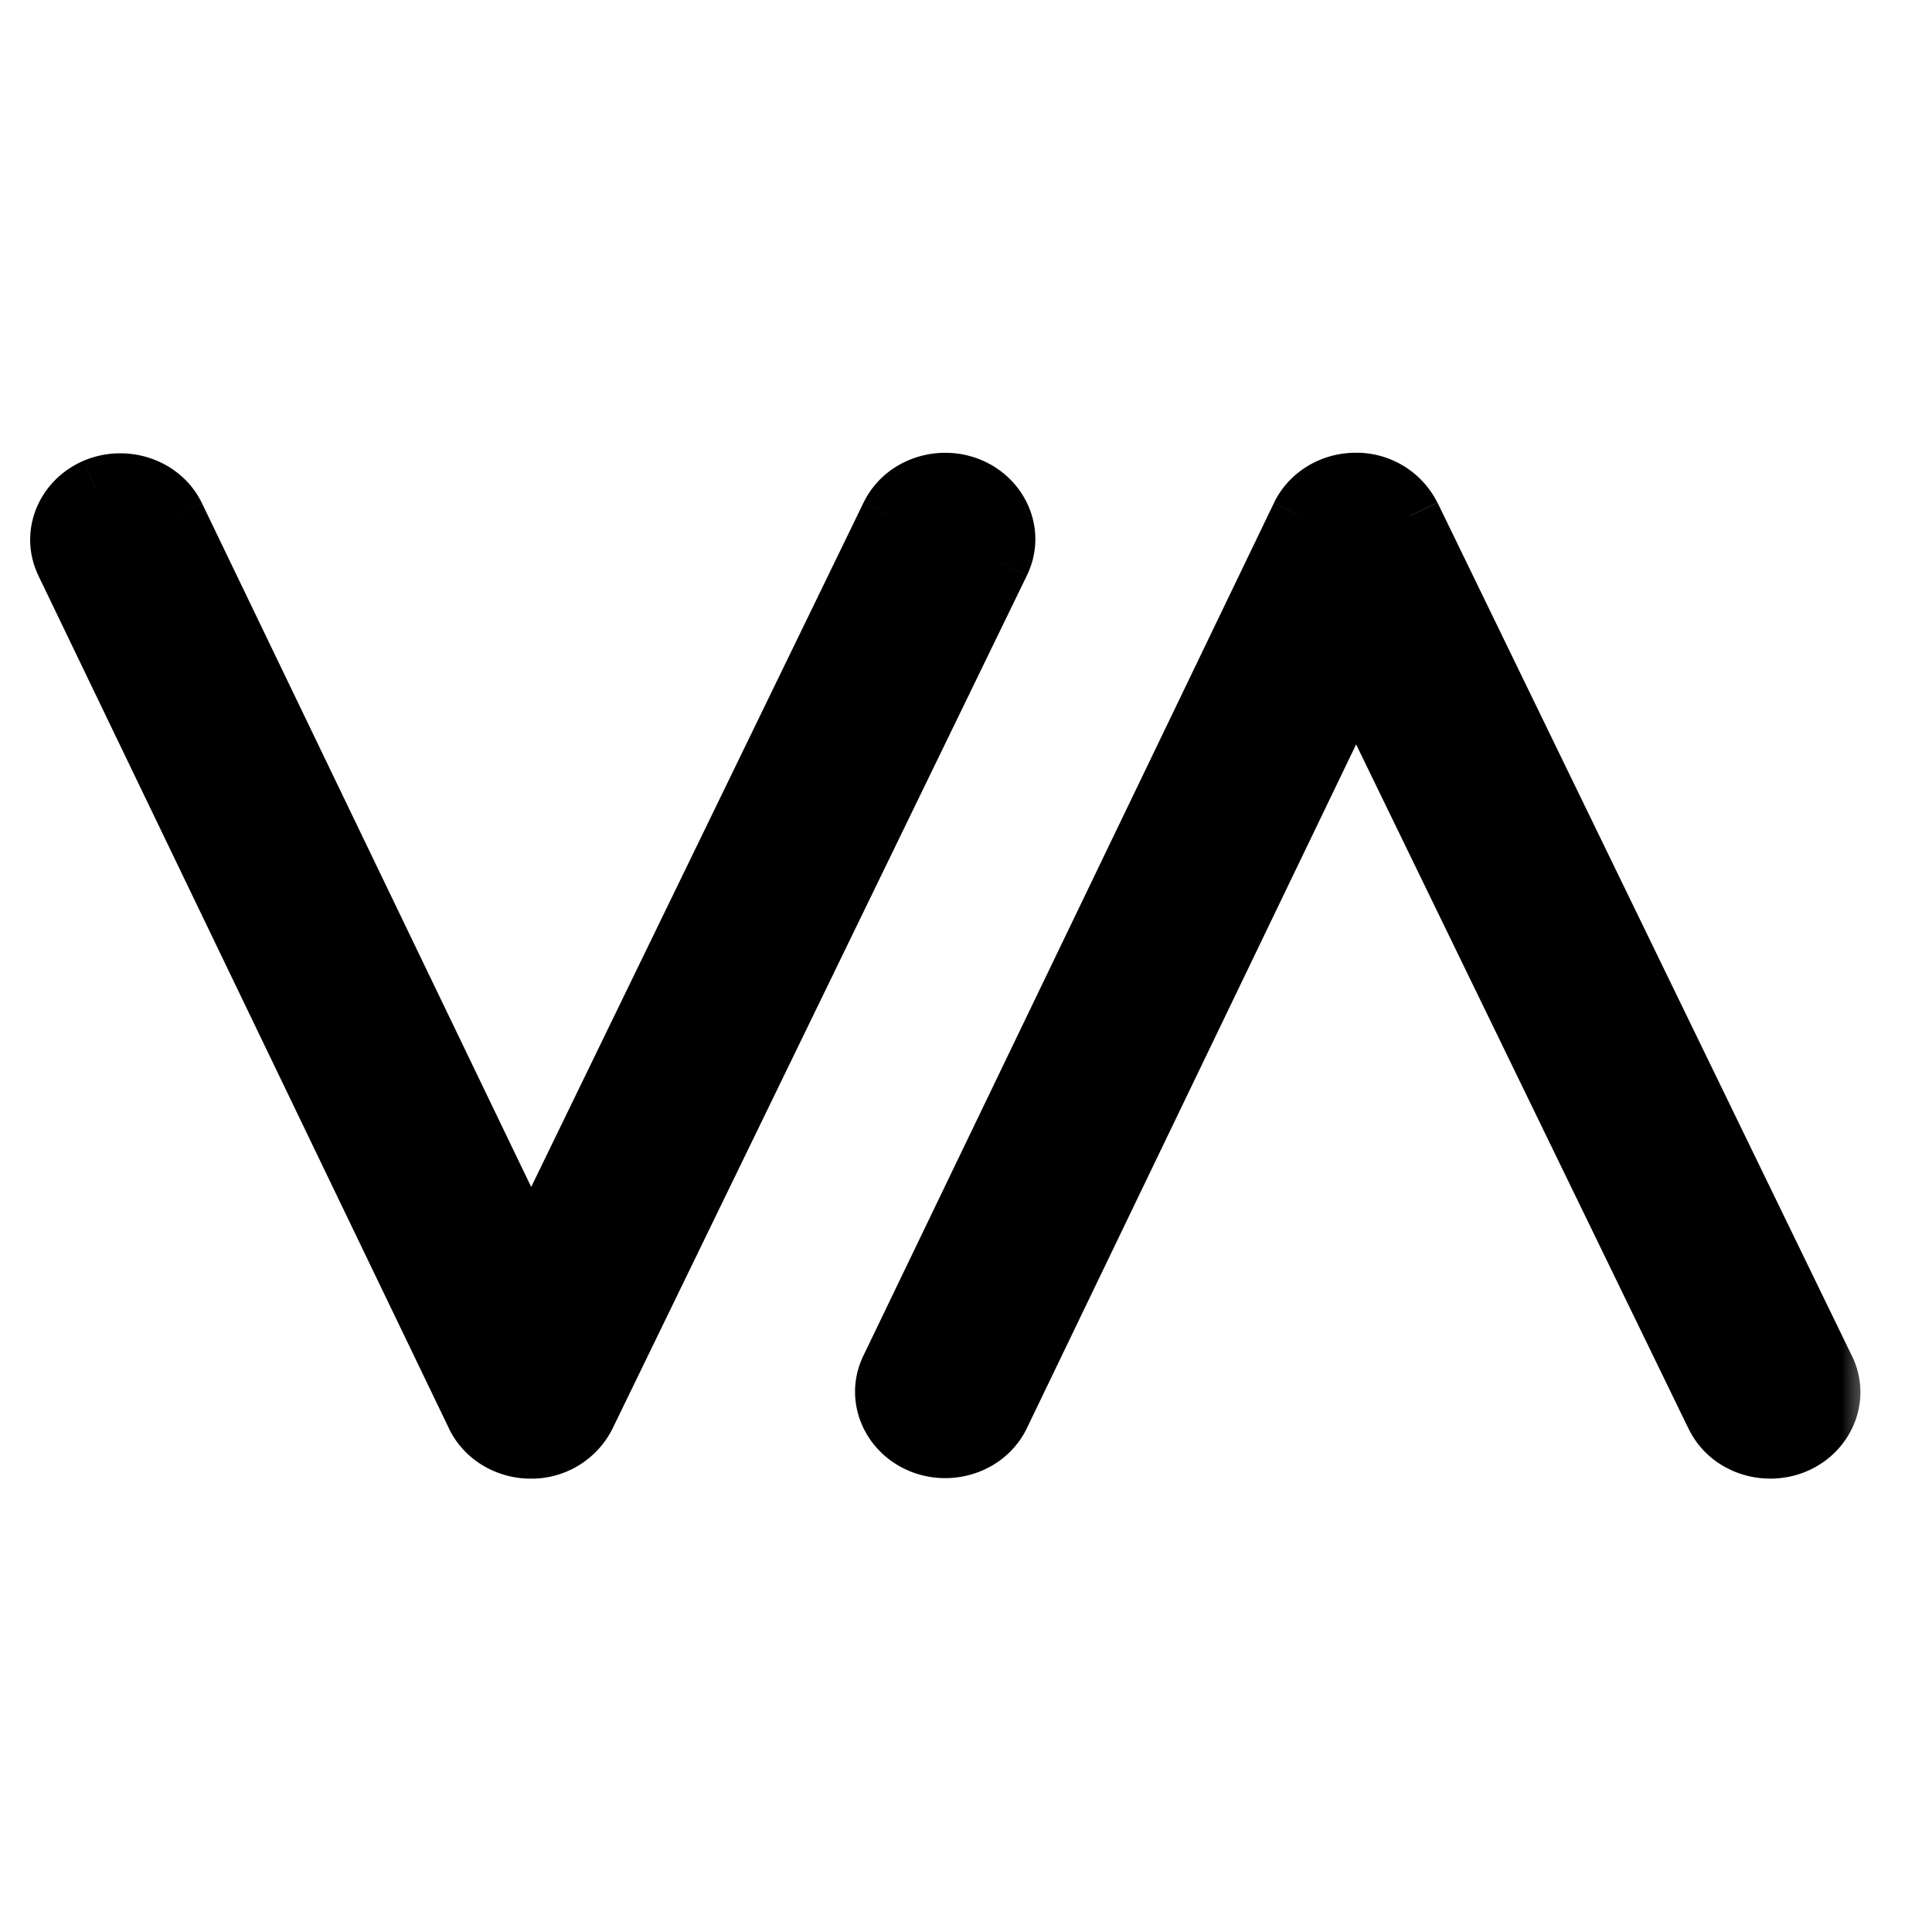
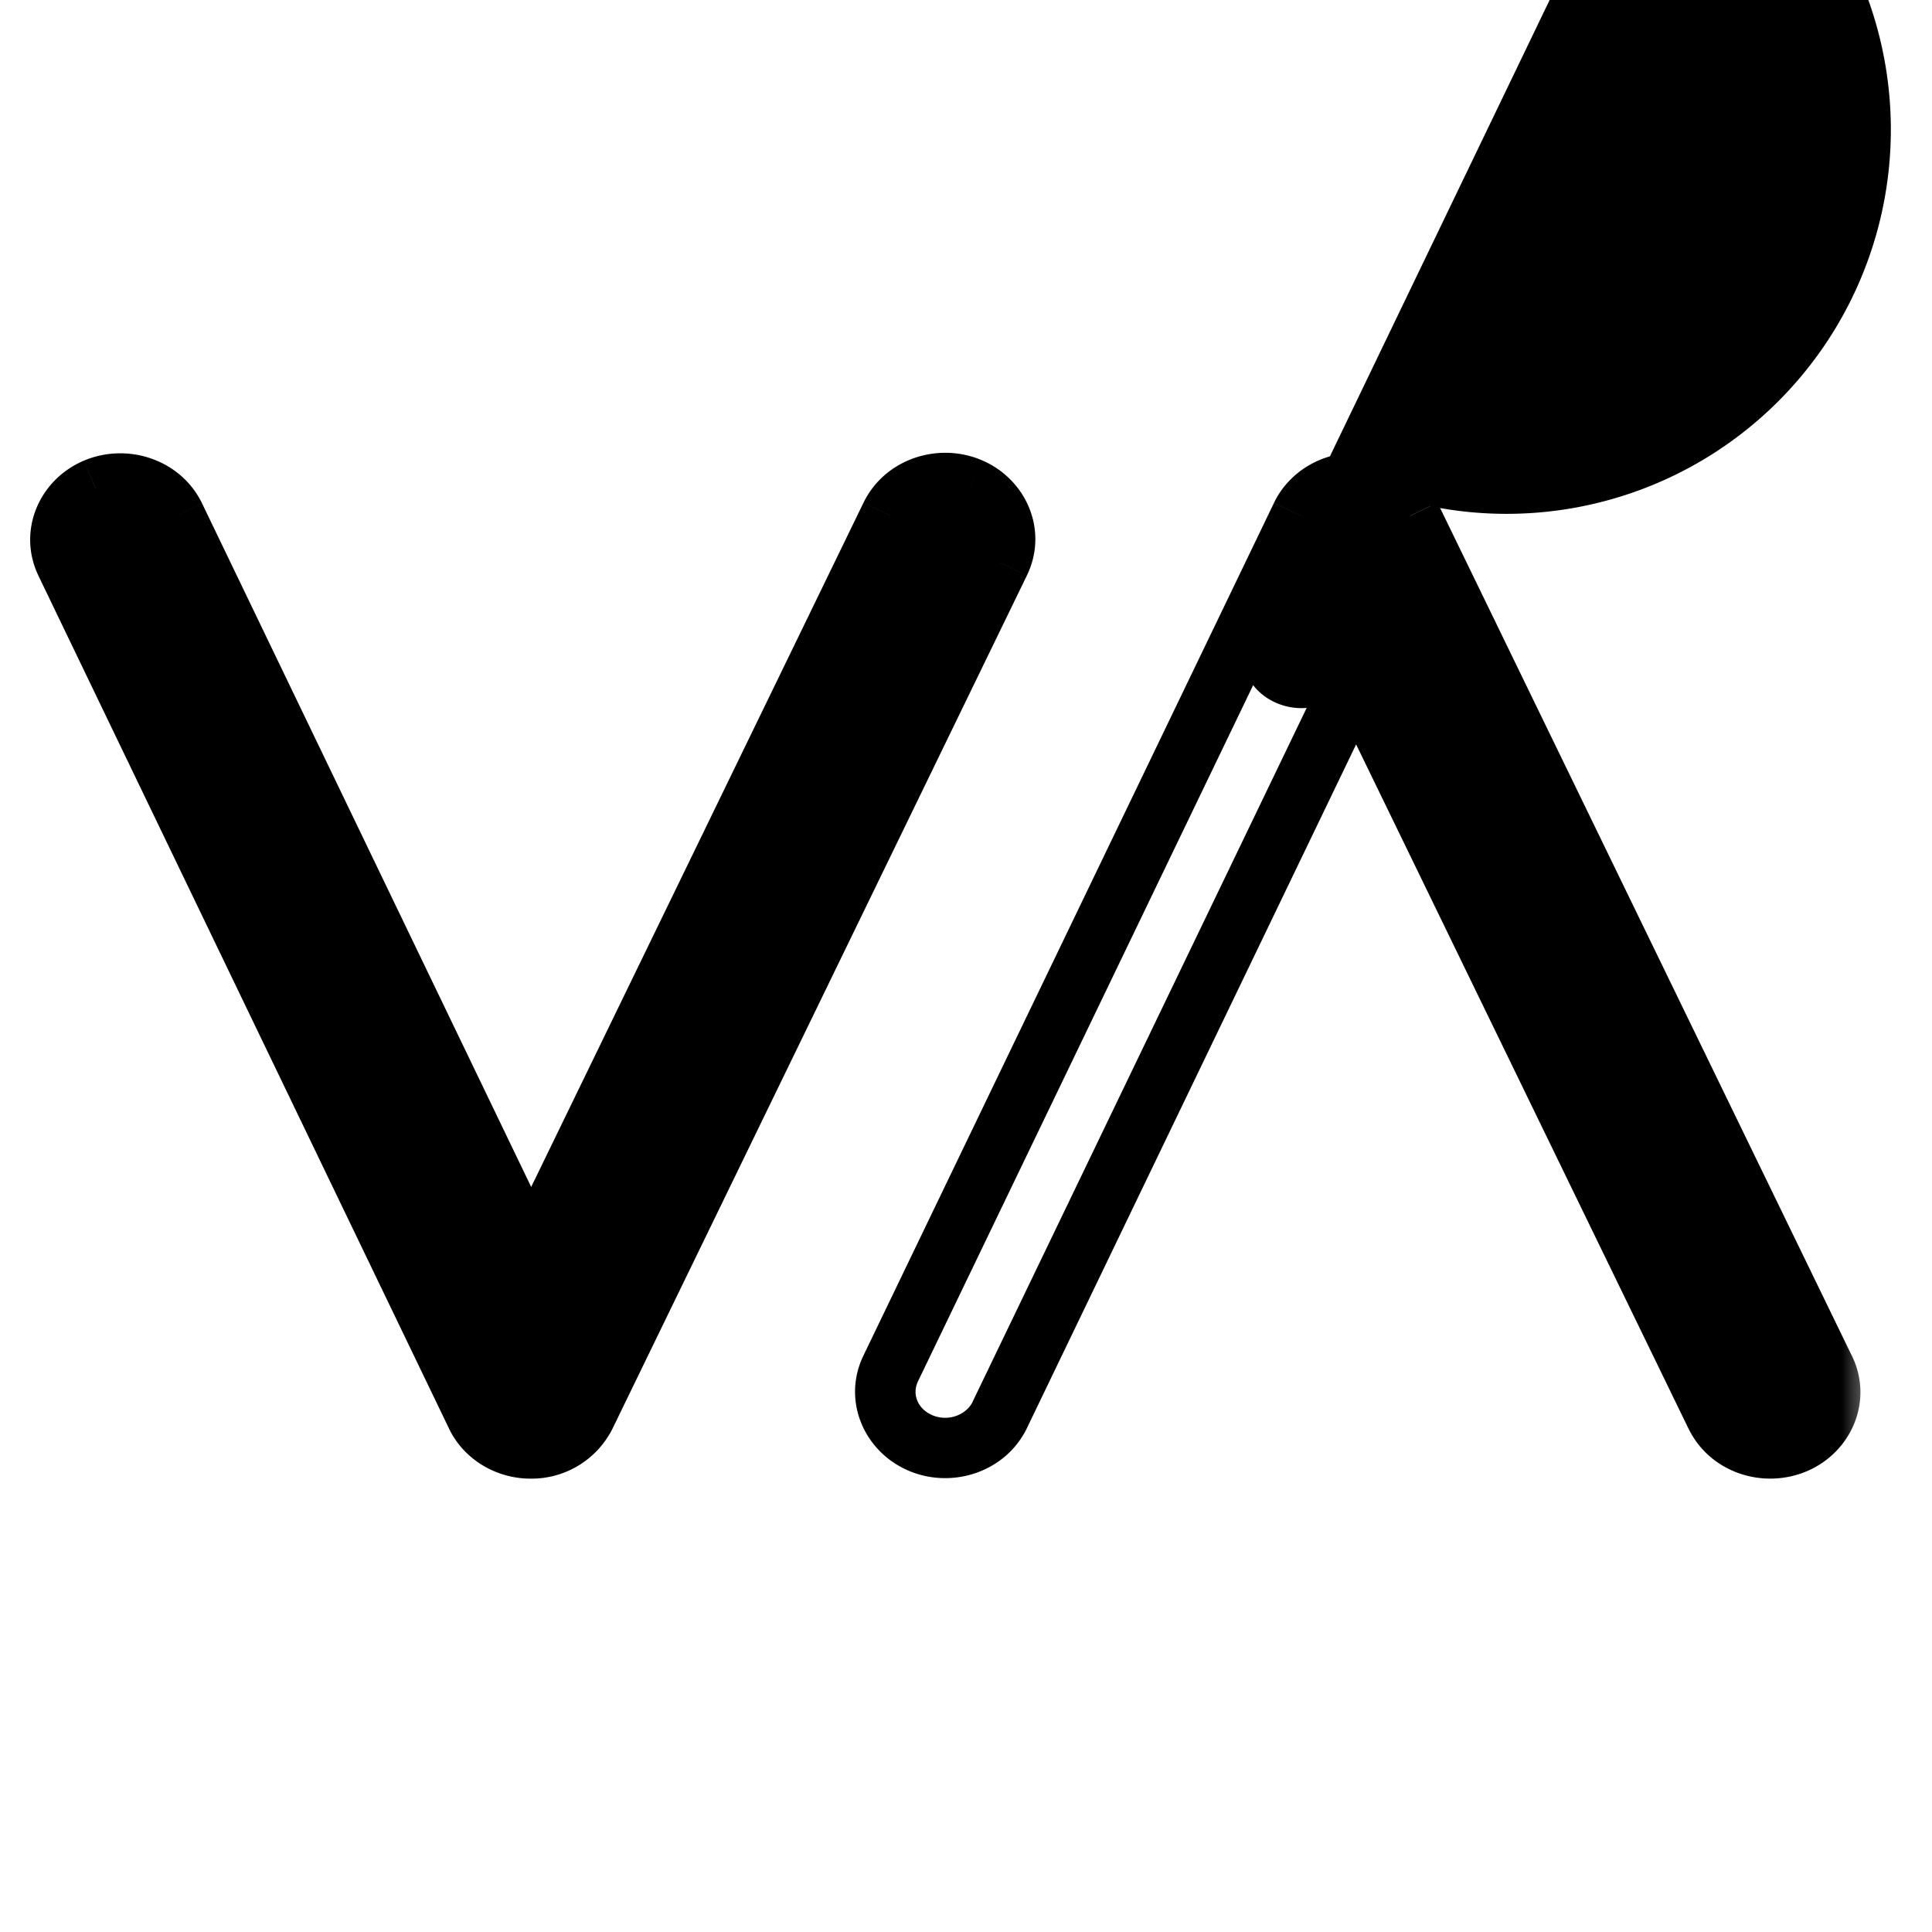
<svg xmlns="http://www.w3.org/2000/svg" width="32" height="32" fill="none">
  <mask id="a" width="31" height="18" x="0" y="7" fill="#000" maskUnits="userSpaceOnUse">
    <path fill="#fff" d="M0 7h31v18H0z" />
-     <path fill-rule="evenodd" d="m23.36 8.545 6.864 14.131c.227.468.006 1.02-.492 1.232-.498.213-1.087.007-1.314-.46L22.46 11.181l-5.9 12.254c-.225.468-.813.677-1.312.465-.499-.21-.72-.762-.496-1.23l6.8-14.124A.997.997 0 0 1 22.455 8c.389 0 .743.212.904.545ZM8.795 20.81l5.958-12.265c.227-.467.816-.674 1.314-.461.498.213.718.765.492 1.232L9.695 23.448a.998.998 0 0 1-.905.544.997.997 0 0 1-.902-.547L1.088 9.32c-.225-.467-.003-1.019.496-1.23.499-.211 1.087-.003 1.312.465l5.9 12.254Z" clip-rule="evenodd" />
  </mask>
-   <path fill="#000" fill-rule="evenodd" d="m23.36 8.545 6.864 14.131c.227.468.006 1.02-.492 1.232-.498.213-1.087.007-1.314-.46L22.46 11.181l-5.9 12.254c-.225.468-.813.677-1.312.465-.499-.21-.72-.762-.496-1.23l6.8-14.124A.997.997 0 0 1 22.455 8c.389 0 .743.212.904.545ZM8.795 20.81l5.958-12.265c.227-.467.816-.674 1.314-.461.498.213.718.765.492 1.232L9.695 23.448a.998.998 0 0 1-.905.544.997.997 0 0 1-.902-.547L1.088 9.32c-.225-.467-.003-1.019.496-1.23.499-.211 1.087-.003 1.312.465l5.9 12.254Z" clip-rule="evenodd" />
+   <path fill="#000" fill-rule="evenodd" d="m23.36 8.545 6.864 14.131c.227.468.006 1.02-.492 1.232-.498.213-1.087.007-1.314-.46L22.46 11.181c-.225.468-.813.677-1.312.465-.499-.21-.72-.762-.496-1.23l6.8-14.124A.997.997 0 0 1 22.455 8c.389 0 .743.212.904.545ZM8.795 20.81l5.958-12.265c.227-.467.816-.674 1.314-.461.498.213.718.765.492 1.232L9.695 23.448a.998.998 0 0 1-.905.544.997.997 0 0 1-.902-.547L1.088 9.32c-.225-.467-.003-1.019.496-1.23.499-.211 1.087-.003 1.312.465l5.9 12.254Z" clip-rule="evenodd" />
  <path fill="#000" d="m30.224 22.676.45-.218-.45.218ZM23.359 8.545l-.45.218.45-.218Zm6.373 15.363-.196-.46.196.46Zm-1.314-.46.45-.22-.45.22ZM22.46 11.181l.45-.218a.5.5 0 0 0-.9.001l.45.217Zm-5.9 12.254-.45-.217.45.217Zm-1.312.465.195-.46-.195.46Zm-.496-1.23.45.217-.45-.217Zm6.8-14.124.45.217-.45-.217Zm-6.798-.002.45.218-.45-.218ZM8.796 20.81l-.45.217a.5.5 0 0 0 .9.001l-.45-.218Zm7.272-12.726.196-.46-.196.46Zm.492 1.232.45.218-.45-.218ZM9.695 23.448l-.45-.219.45.219Zm-.905.544v.5-.5Zm-.902-.547.45-.217-.45.217ZM1.088 9.32l.45-.217-.45.217Zm.496-1.23.195.46-.195-.46Zm1.312.465-.45.217.45-.217Zm27.777 13.902L23.81 8.326l-.9.437 6.865 14.132.9-.437Zm-.744 1.91c.74-.316 1.106-1.167.745-1.91l-.9.437c.093.191.017.444-.238.553l.393.92Zm-1.96-.702c.351.724 1.233 1.012 1.96.702l-.393-.92c-.27.116-.566-.008-.668-.22l-.9.438ZM22.01 11.4l5.958 12.265.9-.437-5.959-12.265-.9.437Zm-5 12.252 5.9-12.254-.901-.434-5.9 12.254.901.434Zm-1.957.709c.727.308 1.608.016 1.957-.709l-.9-.434c-.102.211-.397.336-.668.222l-.39.92Zm-.752-1.908c-.359.744.01 1.594.752 1.908l.39-.921c-.257-.109-.333-.362-.241-.553l-.901-.434Zm6.8-14.123-6.8 14.123.9.434 6.8-14.124-.9-.433Zm1.352-.831c-.568 0-1.103.314-1.352.83l.9.434a.498.498 0 0 1 .453-.264l-.001-1Zm1.355.826a1.498 1.498 0 0 0-1.355-.826l.001 1a.5.5 0 0 1 .454.263l.9-.437Zm-9.505 0L8.346 20.591l.9.437 5.958-12.265-.9-.437Zm1.96-.702c-.726-.31-1.608-.021-1.96.702l.9.437c.102-.21.397-.335.668-.22l.392-.919Zm.745 1.91c.361-.743-.004-1.593-.745-1.91l-.392.92c.255.109.33.362.238.553l.9.437Zm-6.864 14.132 6.864-14.132-.9-.437L9.246 23.23l.9.437Zm-1.355.826a1.499 1.499 0 0 0 1.355-.826l-.9-.437a.498.498 0 0 1-.454.263l-.001 1Zm-1.353-.83c.25.517.785.83 1.353.83l.001-1a.498.498 0 0 1-.452-.264l-.902.433ZM.637 9.537l6.8 14.124.901-.434-6.8-14.124-.9.434Zm.752-1.907C.647 7.945.28 8.794.638 9.538l.9-.434c-.092-.19-.015-.444.24-.553l-.389-.92Zm1.958.708c-.35-.725-1.23-1.016-1.958-.708l.39.92c.27-.114.565.011.667.222l.9-.434Zm5.9 12.254-5.9-12.254-.901.434 5.9 12.254.9-.434Z" mask="url(#a)" />
</svg>